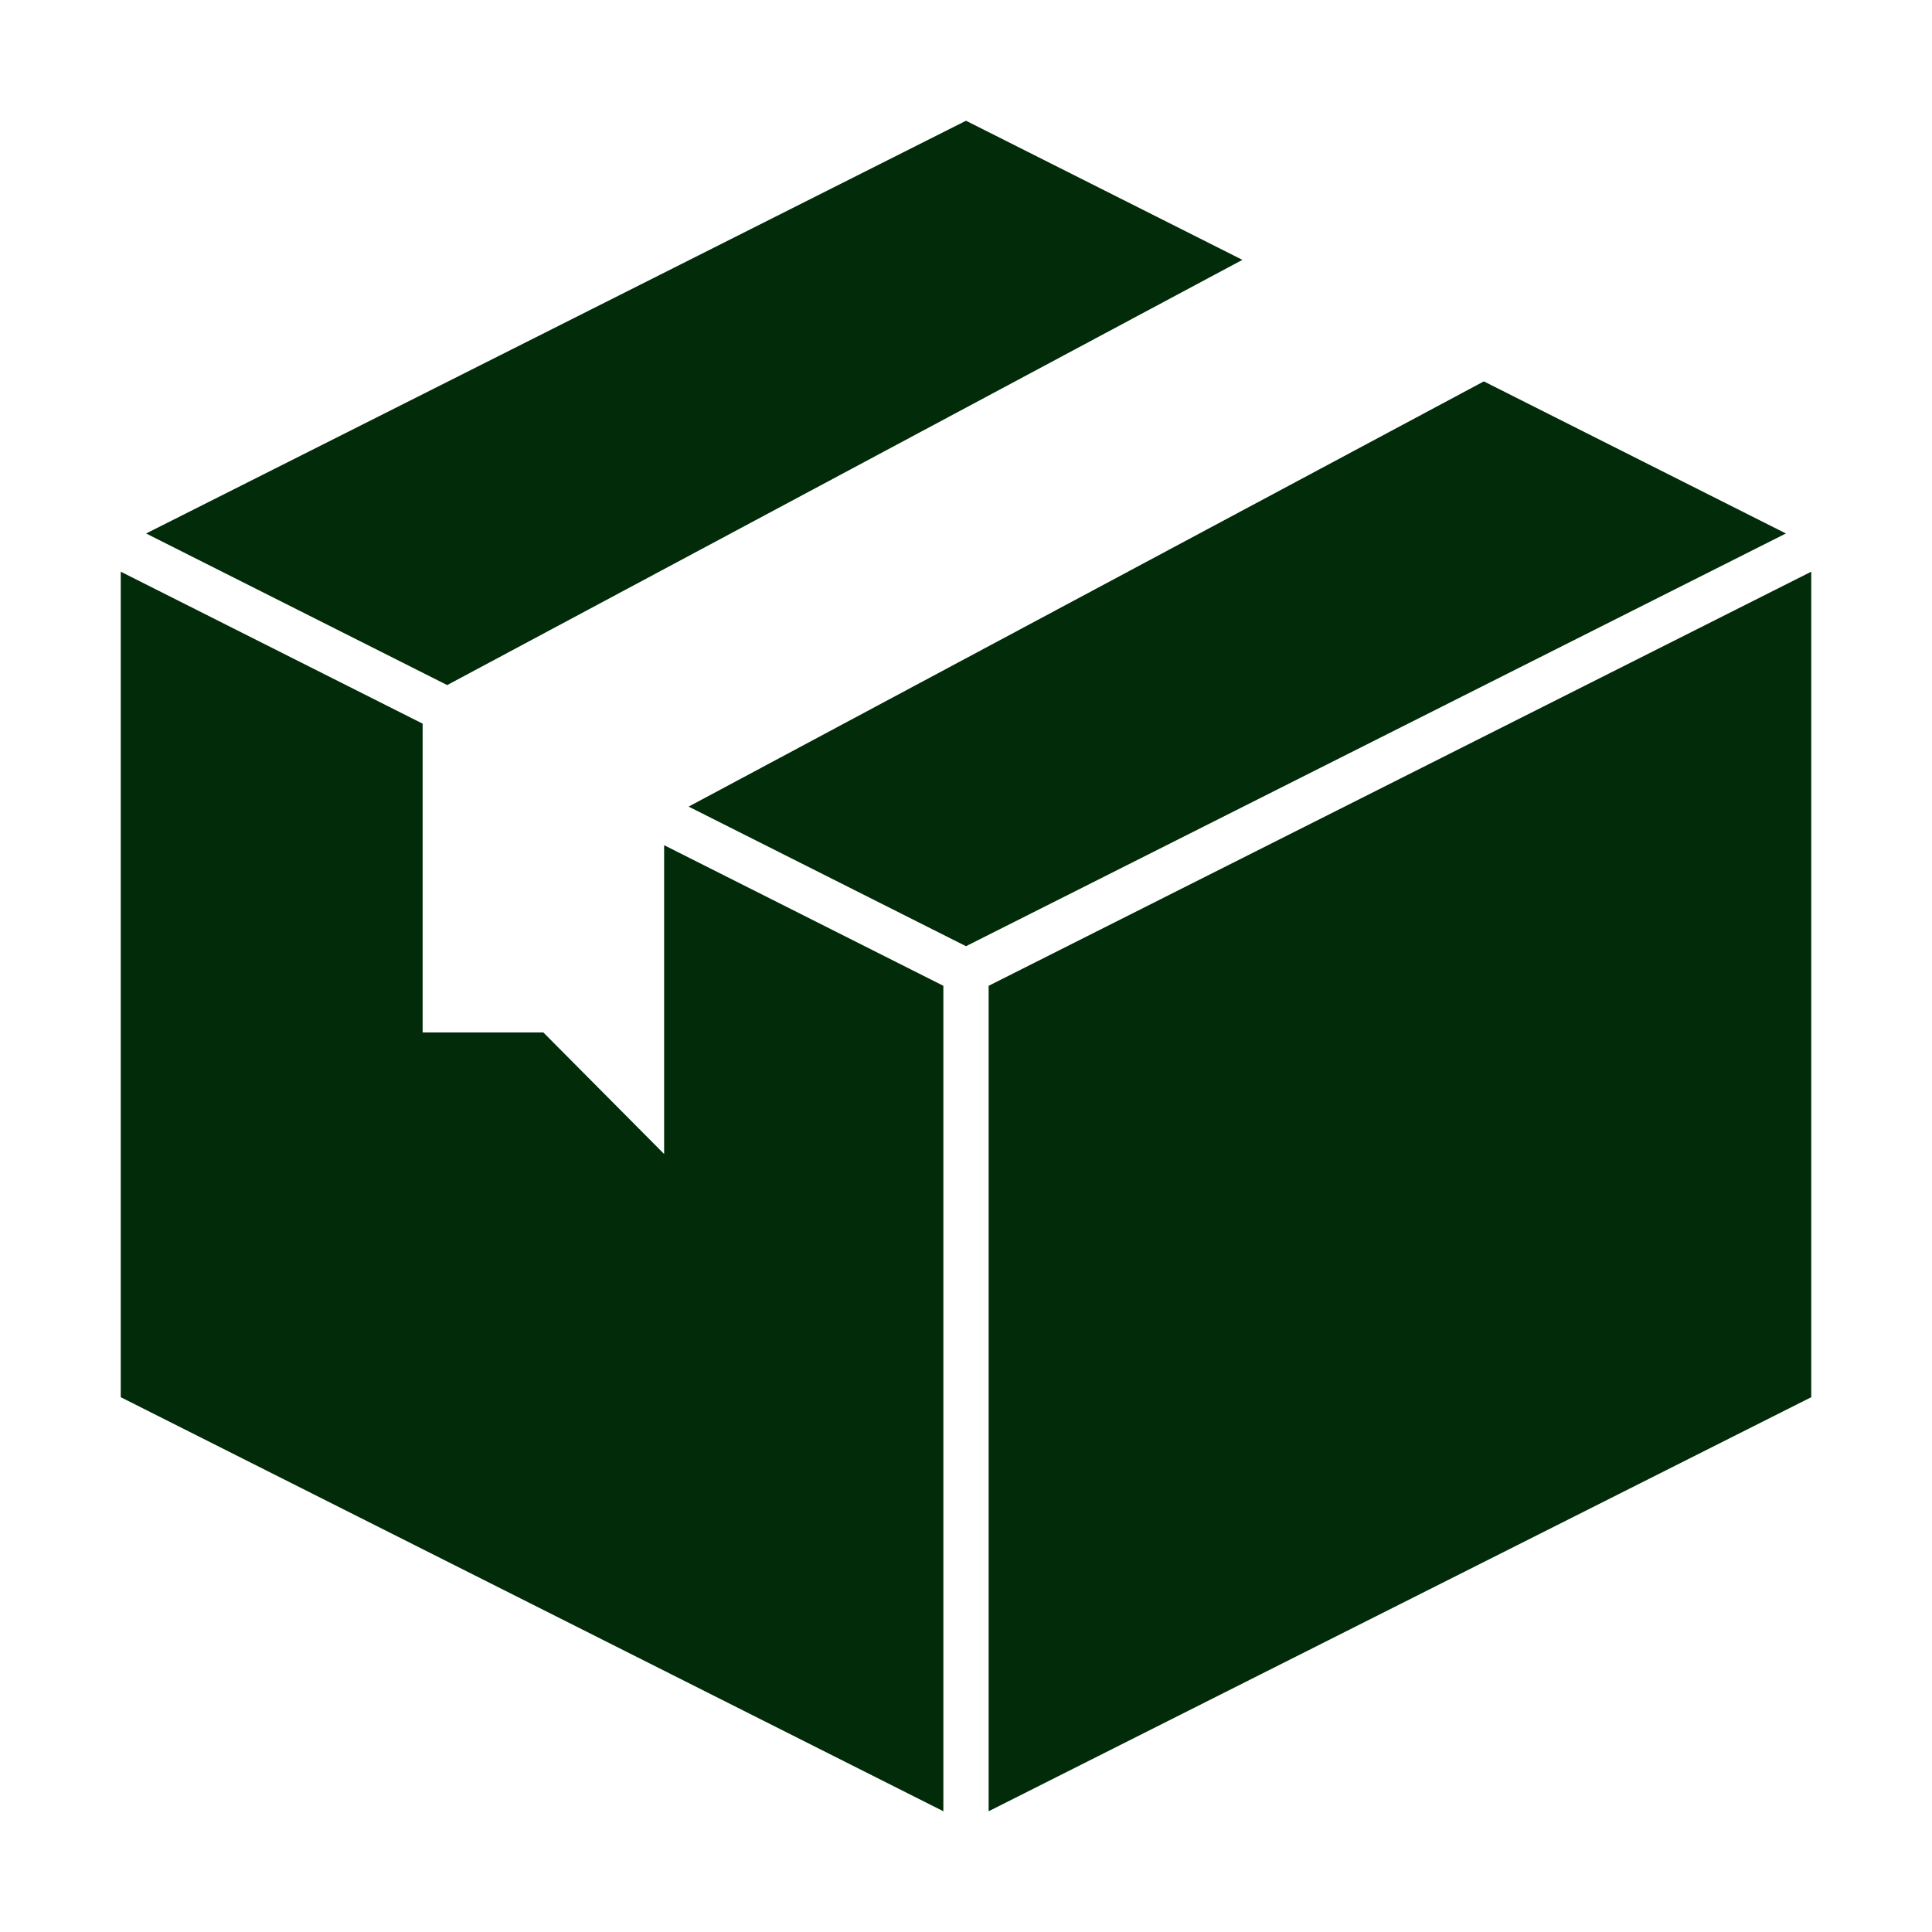
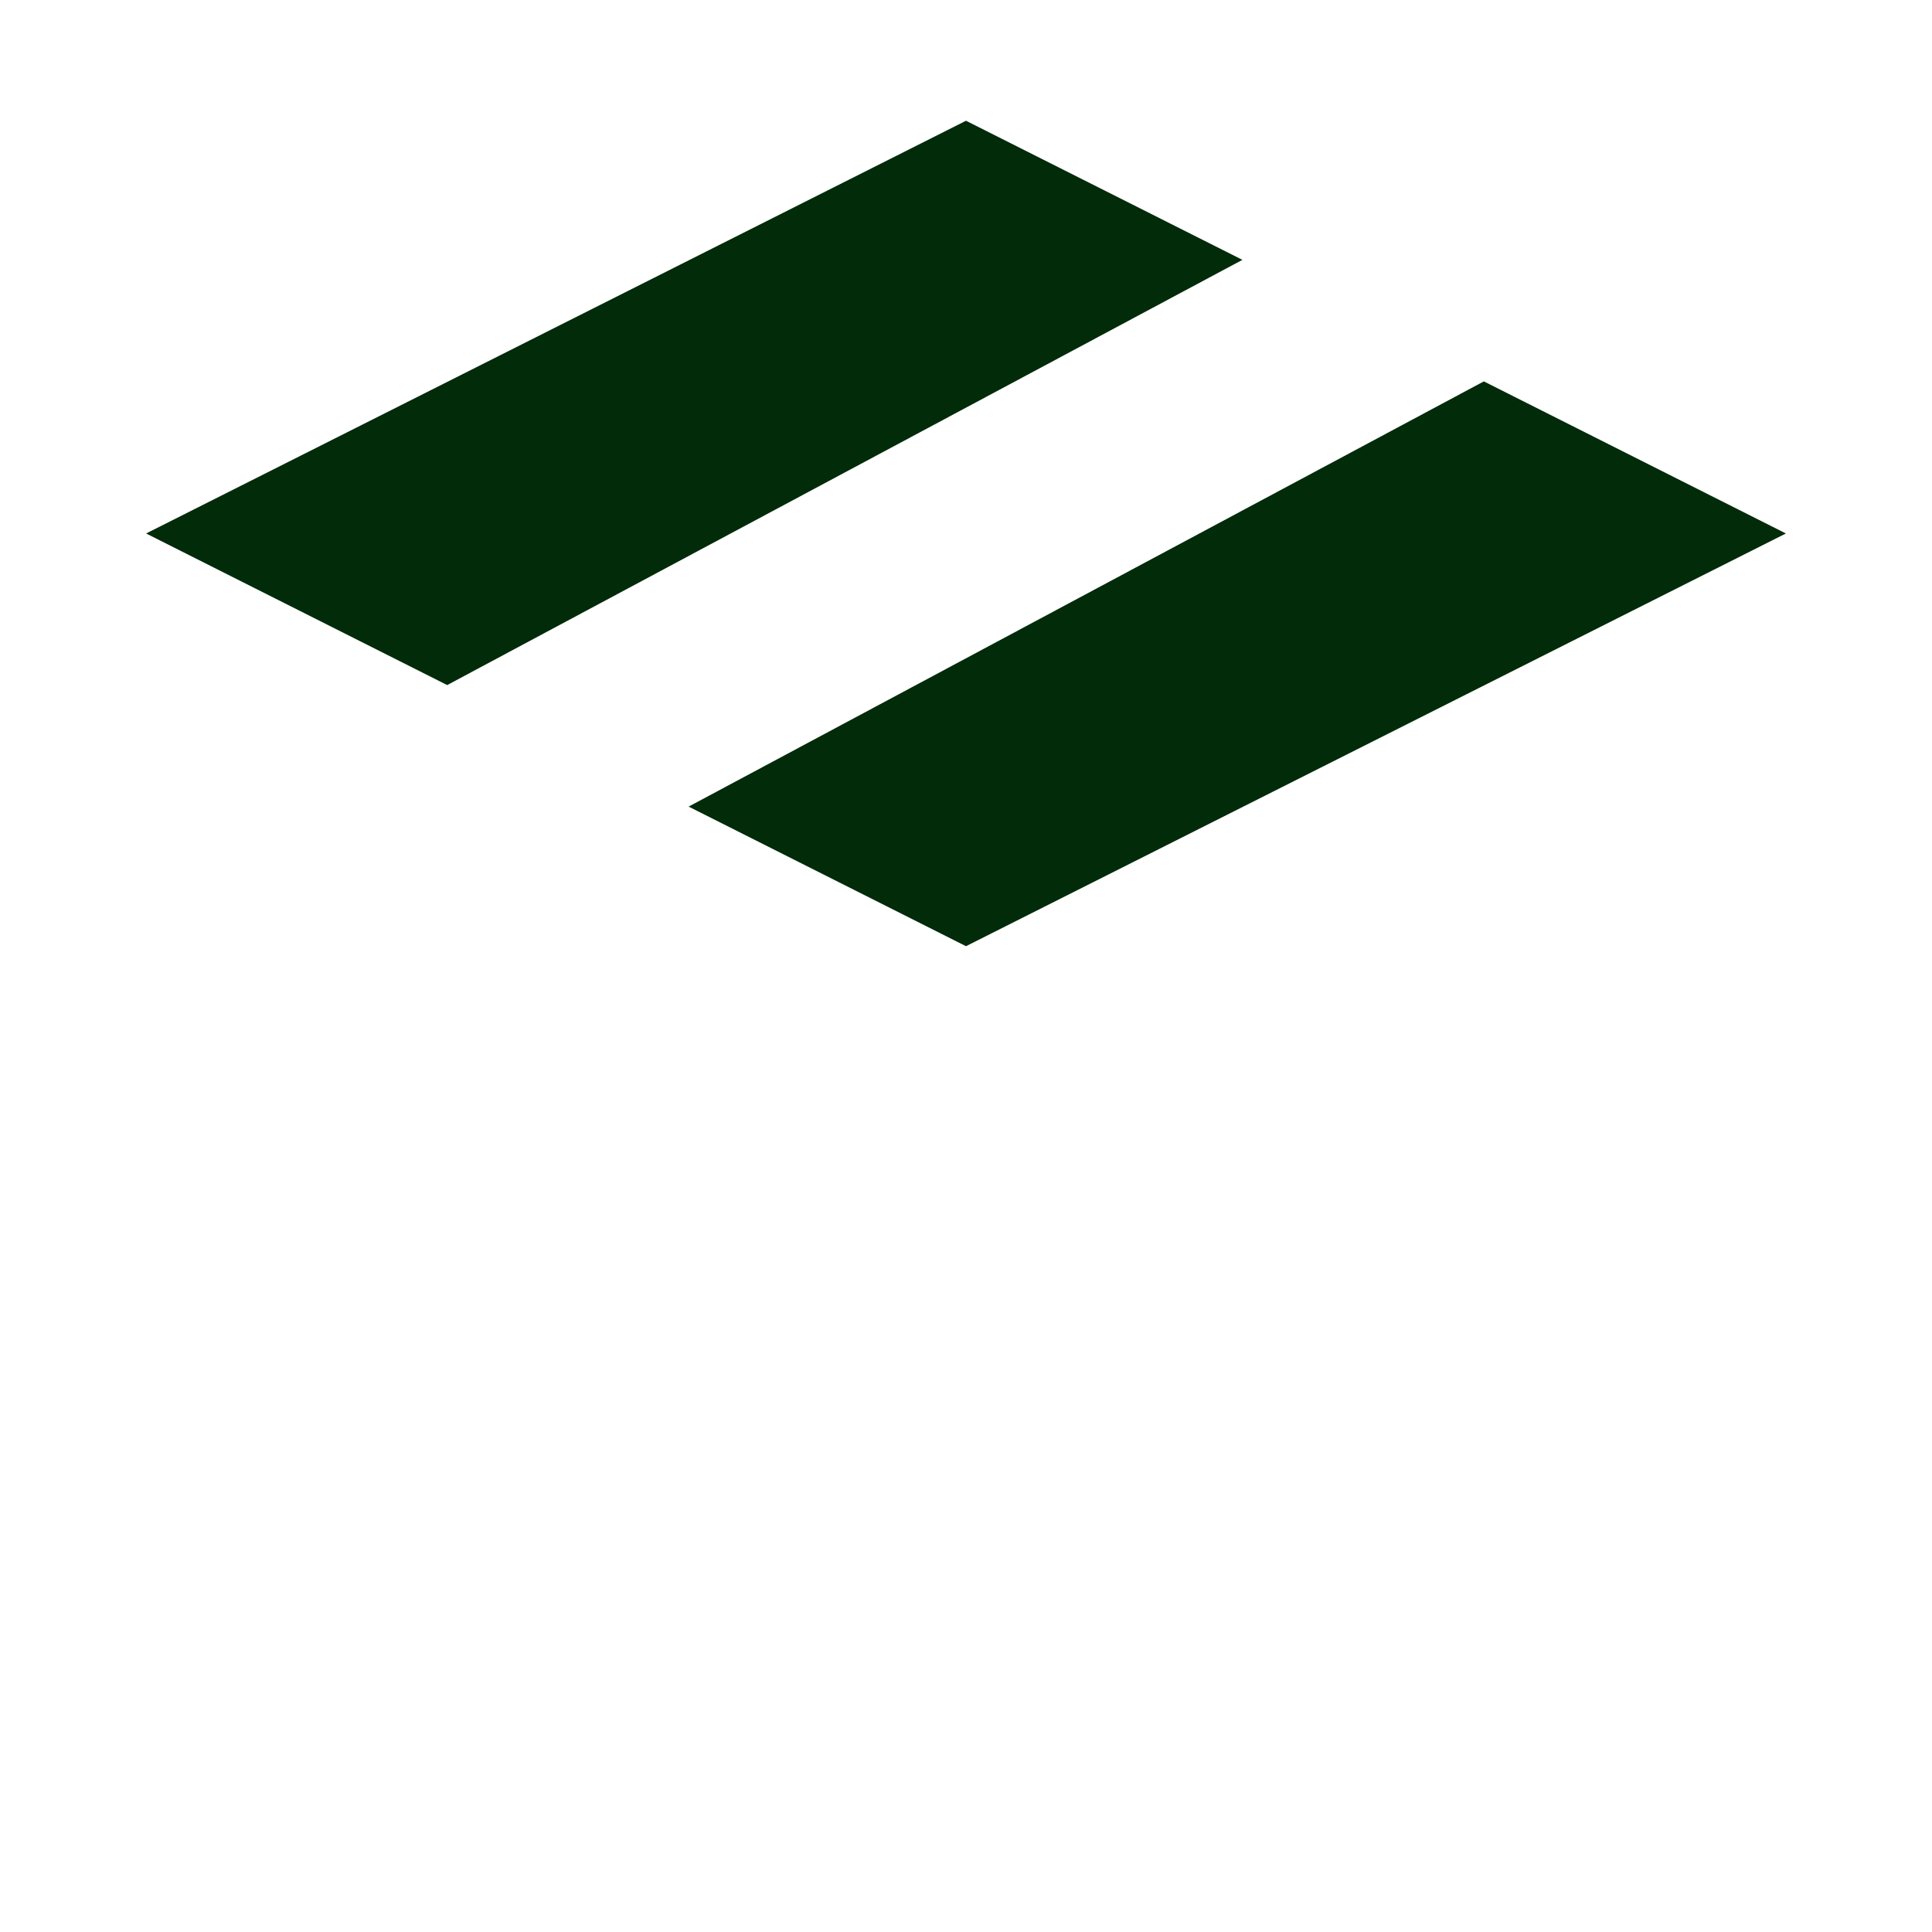
<svg xmlns="http://www.w3.org/2000/svg" fill="none" viewBox="0 0 32 32" height="32" width="32">
  <path fill="#012B09" d="M7.407 11.347L20.578 4.304L16 2L2.42 8.836L7.407 11.347Z" />
  <path fill="#012B09" d="M24.577 6.317L11.406 13.36L16 15.672L29.58 8.836L24.577 6.317Z" />
-   <path fill="#012B09" d="M15.625 16.328L11 13.999V19.114L9 17.101H7V11.986L2 9.469V23.142L15.625 30V16.328Z" />
-   <path fill="#012B09" d="M16.375 16.328V30L30 23.142V9.469L16.375 16.328Z" />
</svg>